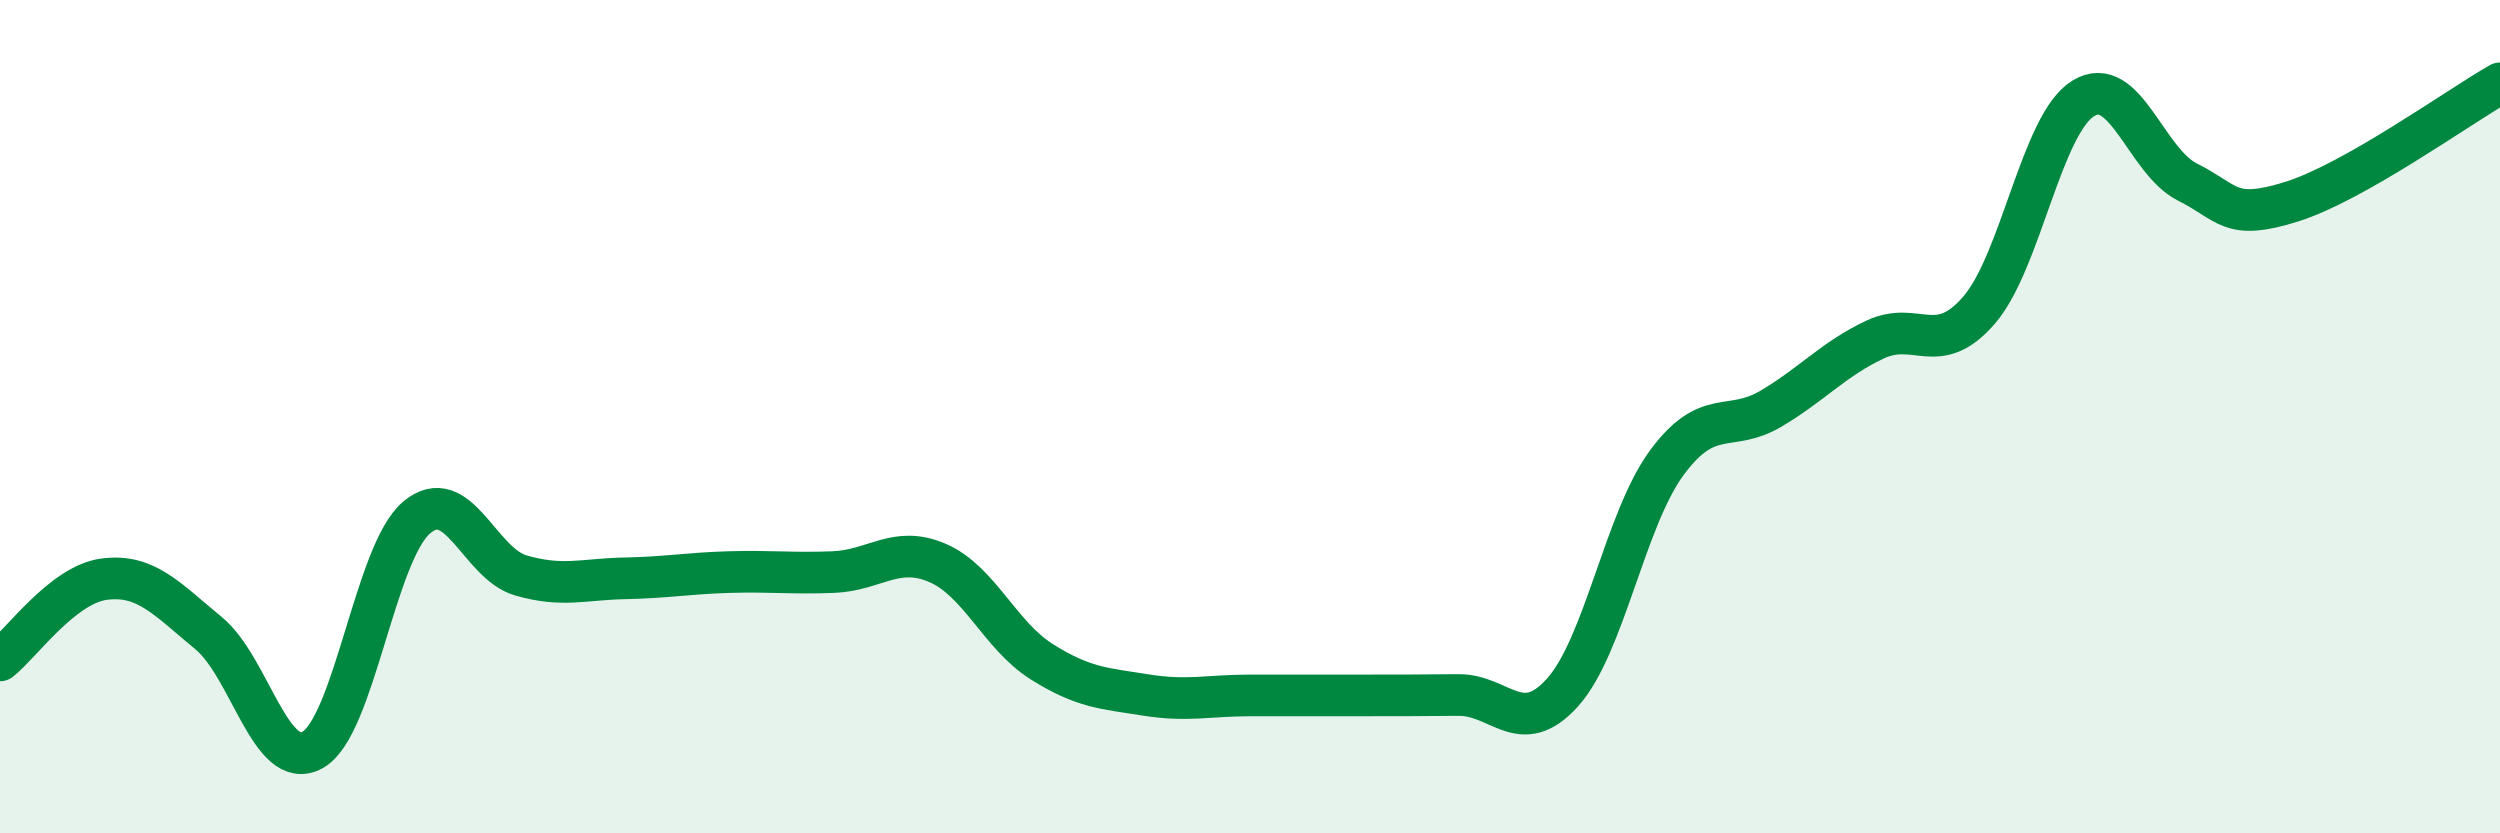
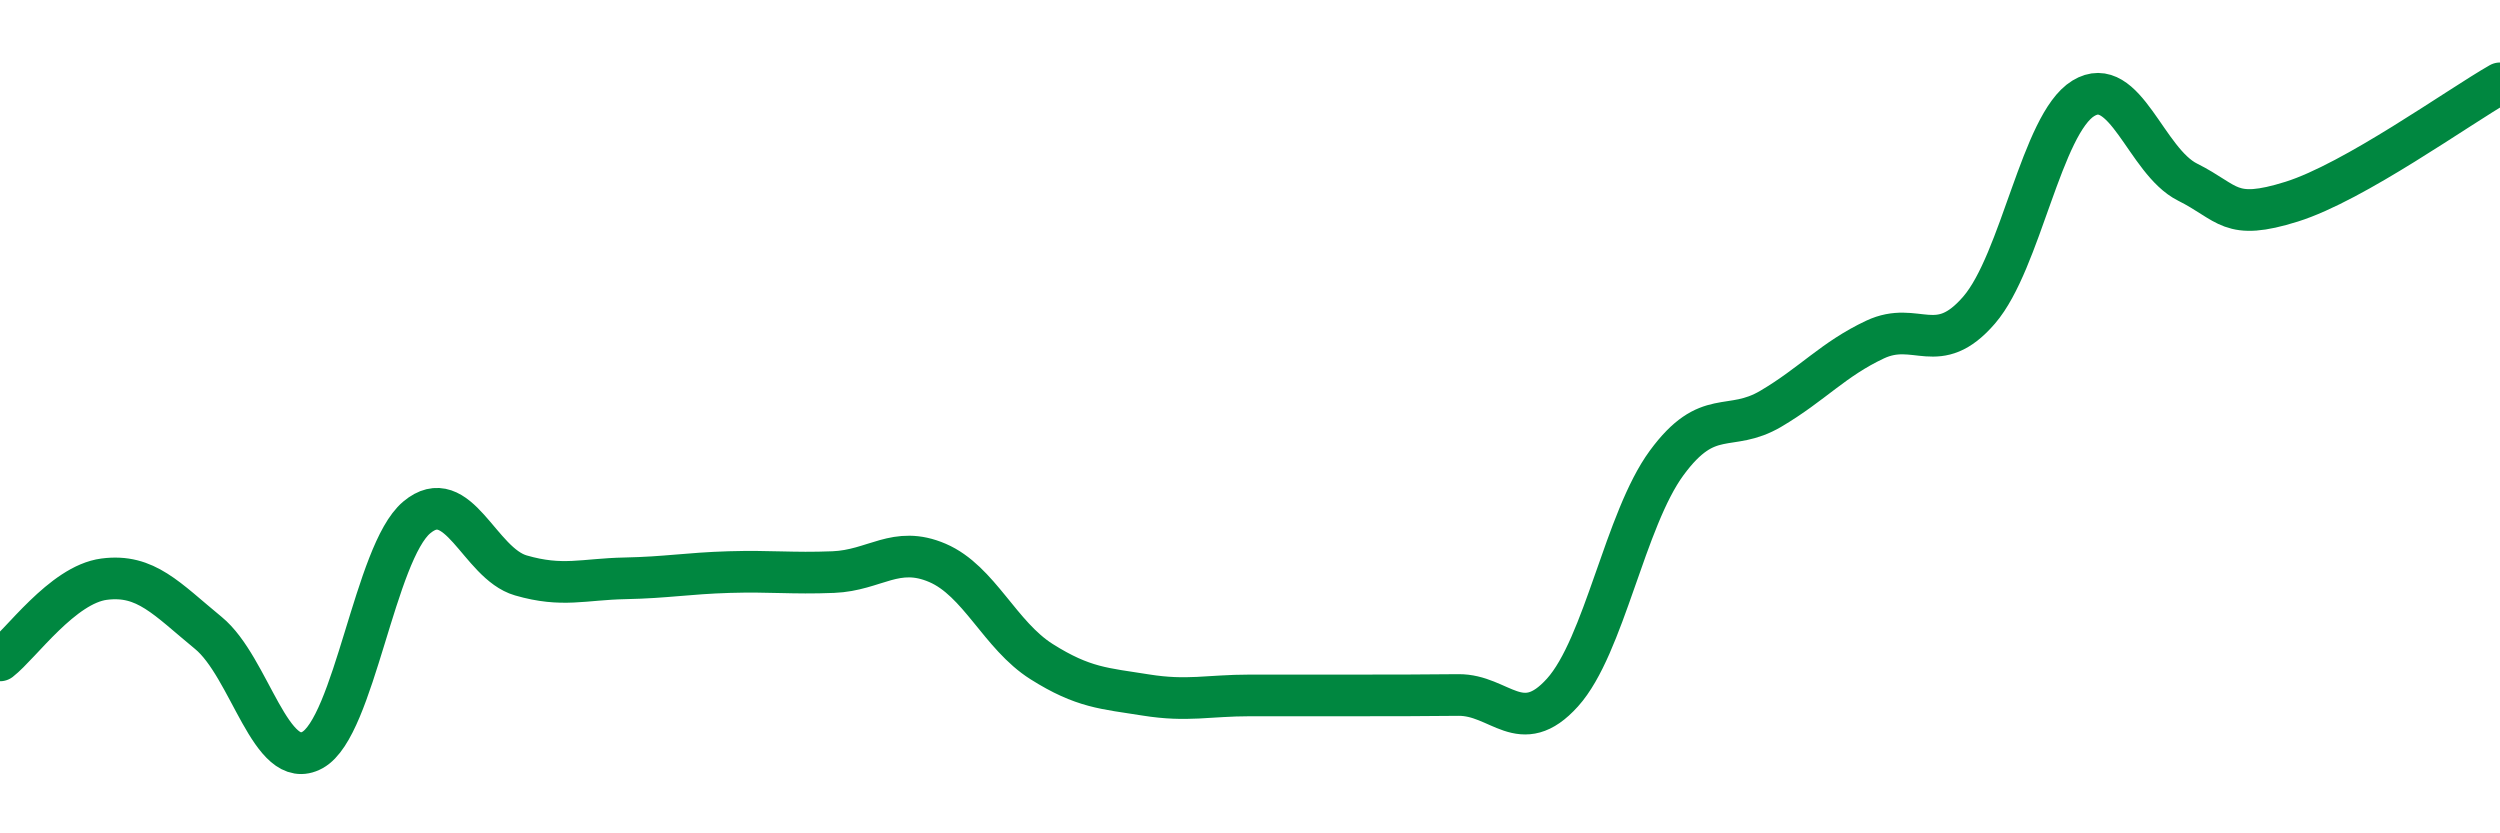
<svg xmlns="http://www.w3.org/2000/svg" width="60" height="20" viewBox="0 0 60 20">
-   <path d="M 0,15.85 C 0.5,15.46 1.5,14.03 2.5,13.9 C 3.5,13.77 4,14.37 5,15.19 C 6,16.01 6.5,18.55 7.5,18 C 8.5,17.45 9,13.26 10,12.42 C 11,11.58 11.5,13.52 12.5,13.81 C 13.5,14.1 14,13.9 15,13.88 C 16,13.86 16.5,13.76 17.5,13.73 C 18.5,13.7 19,13.77 20,13.73 C 21,13.69 21.5,13.08 22.5,13.51 C 23.5,13.94 24,15.25 25,15.88 C 26,16.51 26.5,16.52 27.5,16.68 C 28.5,16.84 29,16.69 30,16.69 C 31,16.69 31.5,16.69 32.5,16.69 C 33.5,16.69 34,16.69 35,16.68 C 36,16.67 36.5,17.73 37.5,16.62 C 38.5,15.51 39,12.47 40,11.11 C 41,9.75 41.5,10.4 42.5,9.81 C 43.5,9.22 44,8.62 45,8.15 C 46,7.68 46.5,8.6 47.5,7.44 C 48.5,6.28 49,2.97 50,2.36 C 51,1.75 51.5,3.87 52.5,4.37 C 53.5,4.87 53.5,5.31 55,4.84 C 56.5,4.37 59,2.57 60,2L60 20L0 20Z" fill="#008740" opacity="0.1" stroke-linecap="round" stroke-linejoin="round" />
  <path d="M 0,15.85 C 0.5,15.46 1.5,14.03 2.5,13.9 C 3.5,13.77 4,14.37 5,15.19 C 6,16.01 6.5,18.55 7.5,18 C 8.5,17.45 9,13.26 10,12.42 C 11,11.58 11.5,13.52 12.5,13.81 C 13.5,14.1 14,13.9 15,13.88 C 16,13.86 16.5,13.76 17.5,13.73 C 18.5,13.7 19,13.77 20,13.73 C 21,13.69 21.5,13.08 22.5,13.51 C 23.5,13.94 24,15.25 25,15.88 C 26,16.51 26.5,16.52 27.5,16.68 C 28.5,16.84 29,16.69 30,16.69 C 31,16.69 31.5,16.69 32.5,16.69 C 33.5,16.69 34,16.69 35,16.68 C 36,16.67 36.5,17.73 37.5,16.62 C 38.5,15.51 39,12.47 40,11.11 C 41,9.75 41.5,10.4 42.5,9.81 C 43.5,9.22 44,8.62 45,8.15 C 46,7.68 46.5,8.6 47.5,7.44 C 48.5,6.28 49,2.97 50,2.36 C 51,1.75 51.5,3.87 52.5,4.37 C 53.5,4.87 53.5,5.31 55,4.84 C 56.5,4.37 59,2.57 60,2" stroke="#008740" stroke-width="1" fill="none" stroke-linecap="round" stroke-linejoin="round" />
</svg>